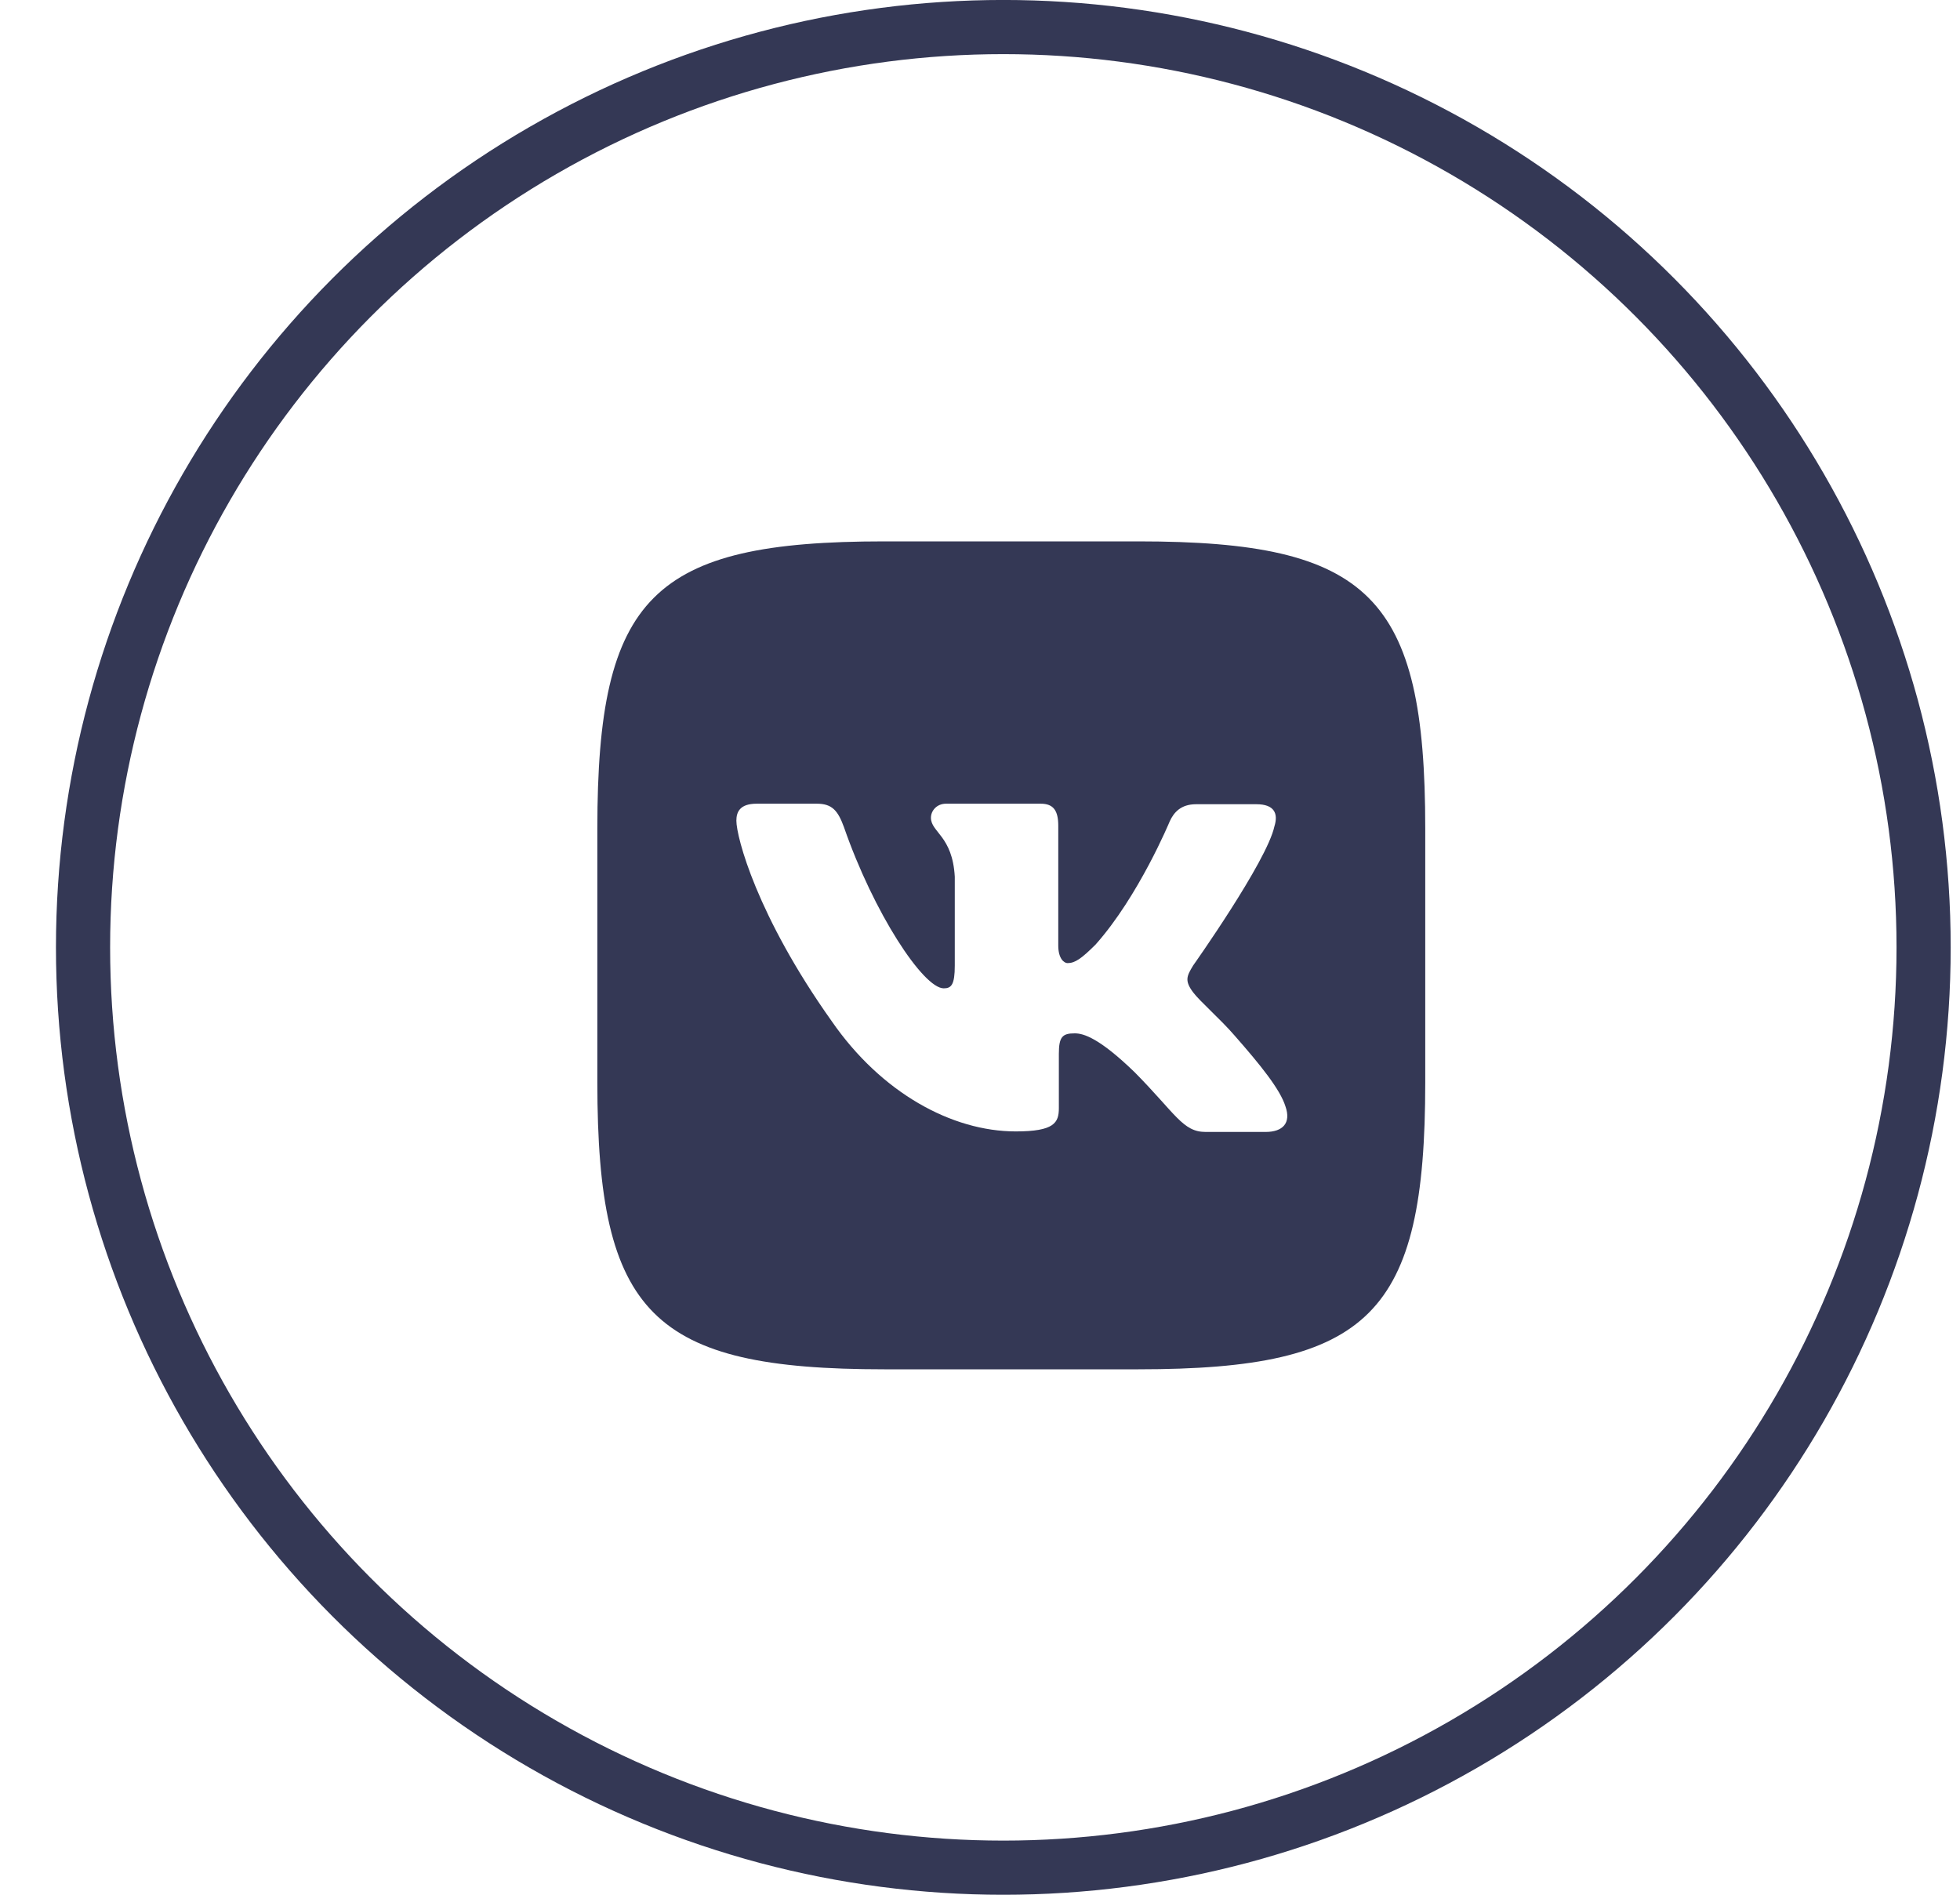
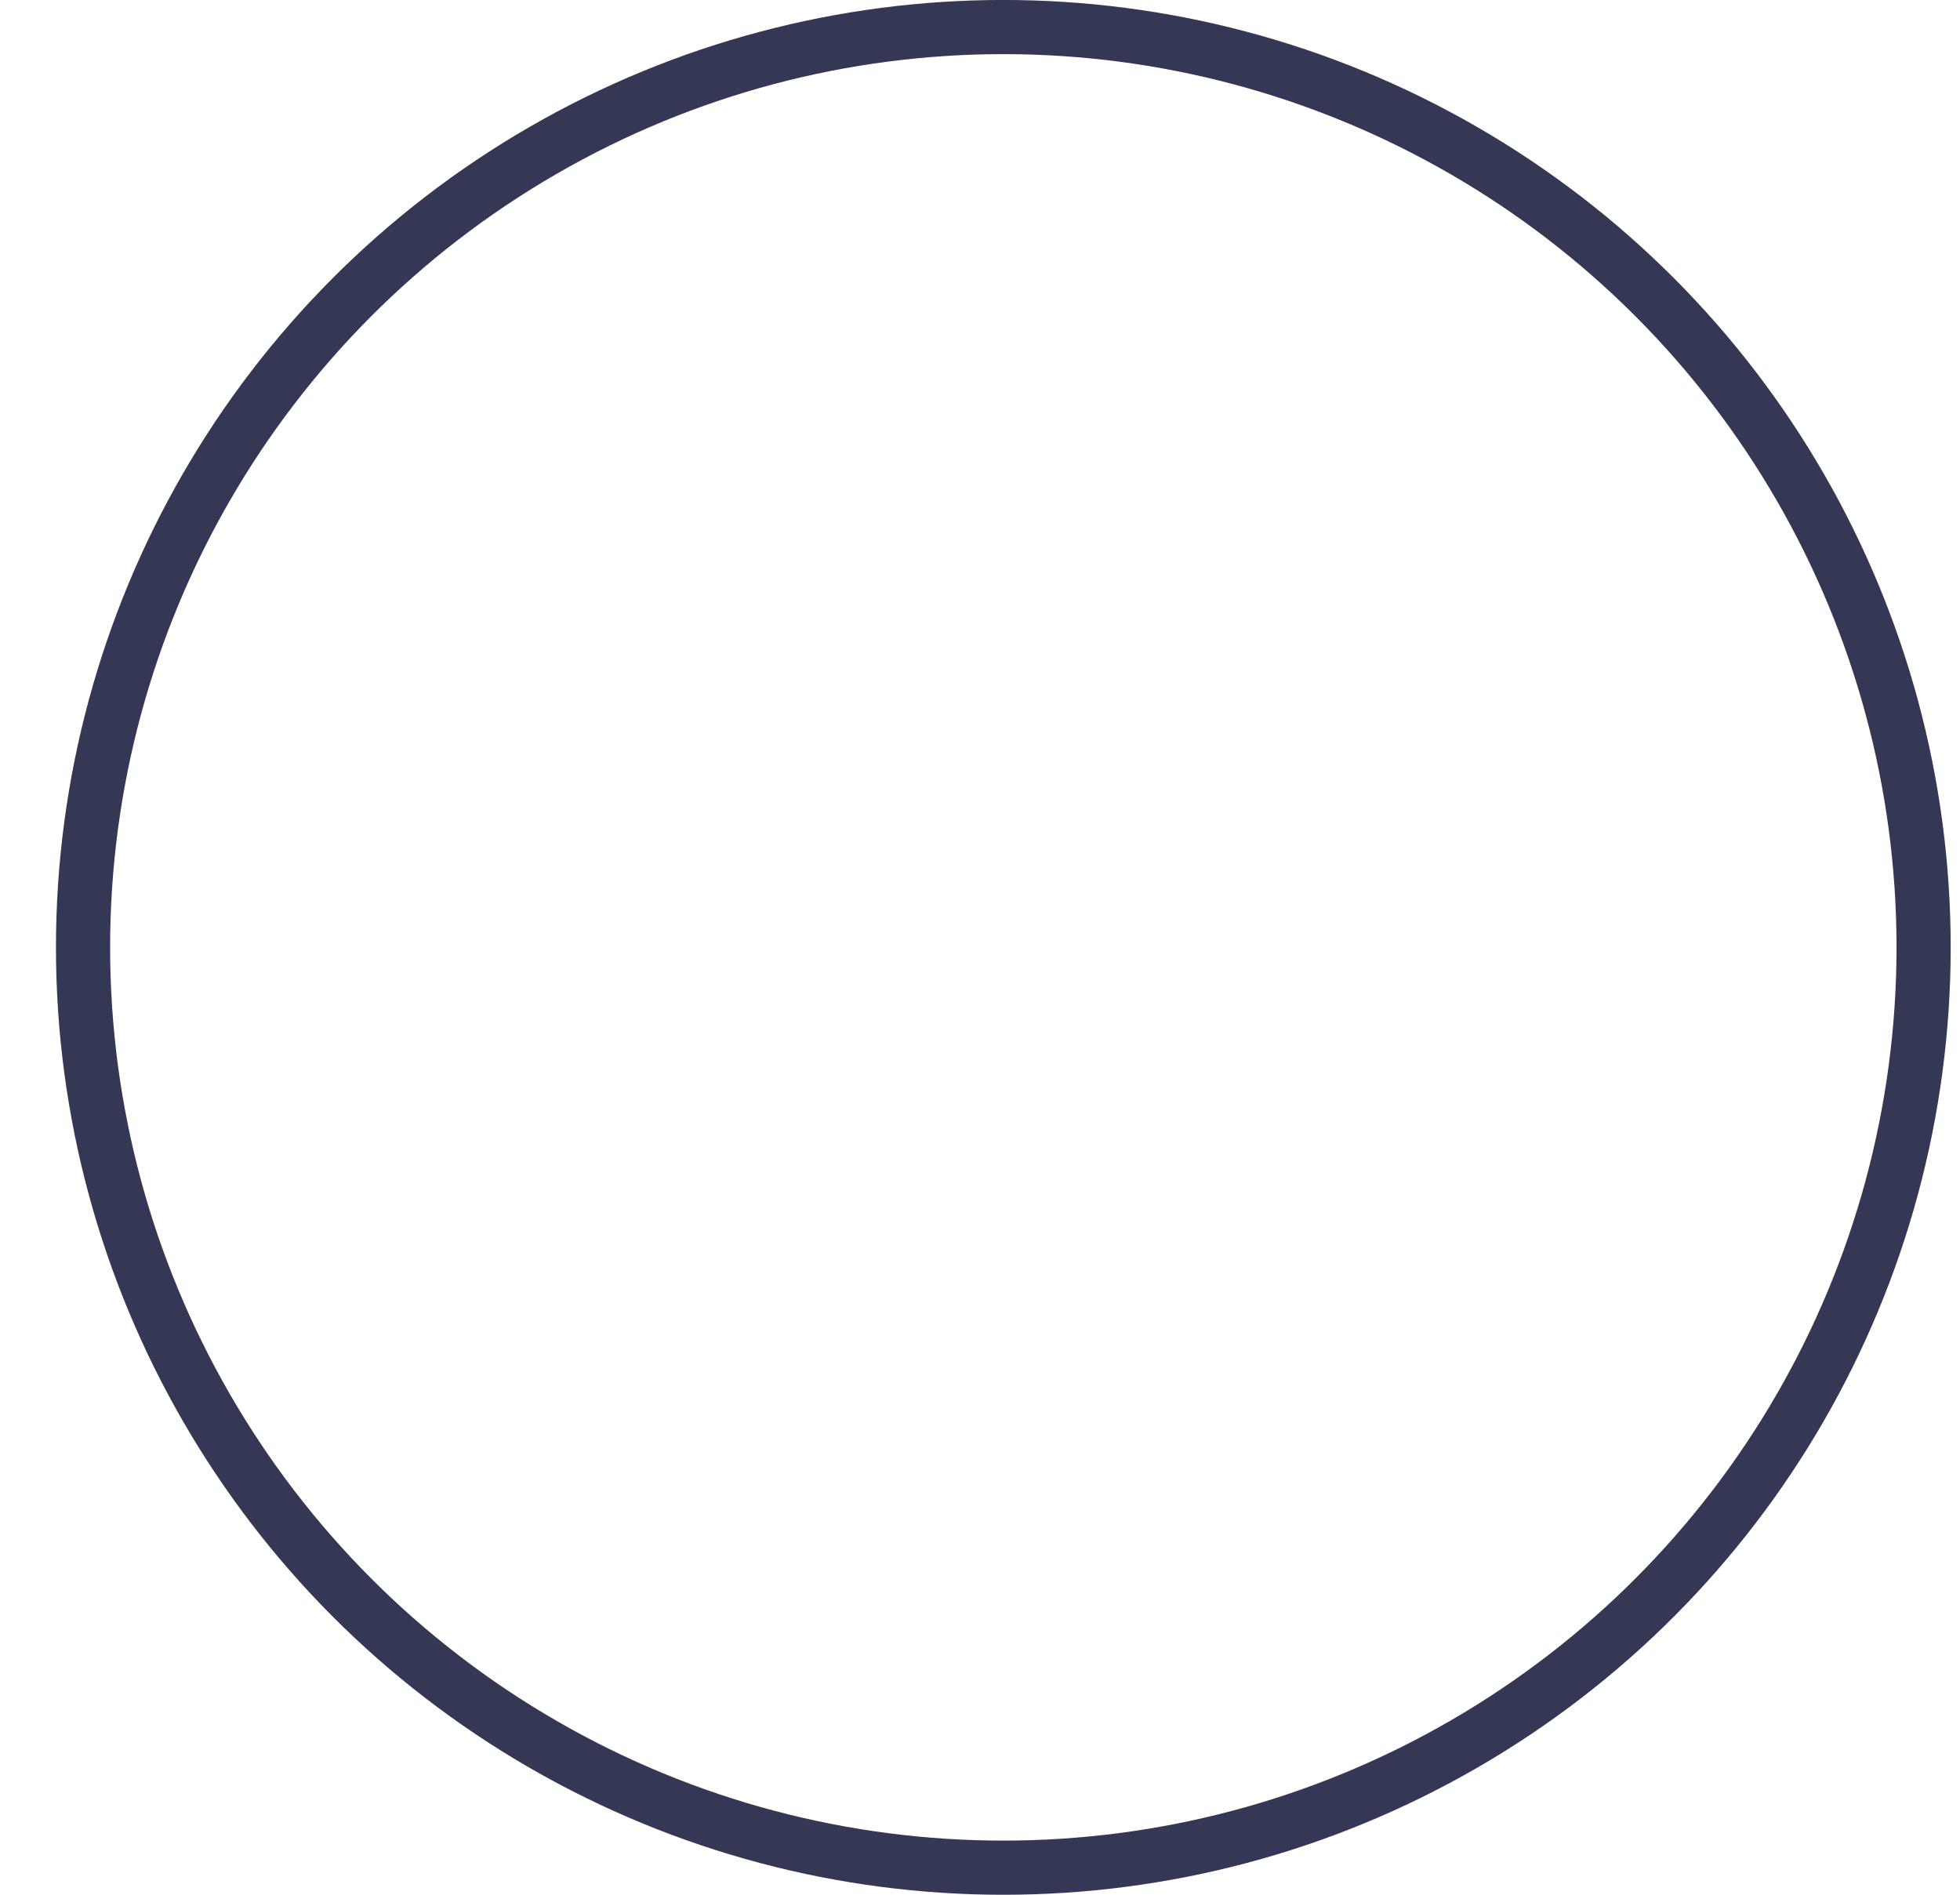
<svg xmlns="http://www.w3.org/2000/svg" width="30" height="29" viewBox="0 0 30 29" fill="none">
-   <path d="M17.424 8.286H13.534C9.984 8.286 9.143 9.127 9.143 12.677V16.567C9.143 20.116 9.984 20.958 13.534 20.958H17.424C20.973 20.958 21.815 20.116 21.815 16.567V12.677C21.815 9.127 20.965 8.286 17.424 8.286ZM19.373 17.325H18.453C18.104 17.325 17.997 17.049 17.37 16.414C16.826 15.886 16.584 15.816 16.45 15.816C16.261 15.816 16.207 15.869 16.207 16.13V16.961C16.207 17.184 16.137 17.317 15.547 17.317C14.571 17.317 13.488 16.727 12.729 15.628C11.584 14.017 11.271 12.811 11.271 12.561C11.271 12.427 11.325 12.301 11.582 12.301H12.504C12.737 12.301 12.826 12.409 12.917 12.658C13.373 13.974 14.132 15.127 14.445 15.127C14.561 15.127 14.614 15.073 14.614 14.778V13.419C14.579 12.793 14.249 12.739 14.249 12.516C14.249 12.409 14.338 12.301 14.48 12.301H15.93C16.126 12.301 16.198 12.409 16.198 12.64V14.473C16.198 14.671 16.286 14.741 16.34 14.741C16.455 14.741 16.554 14.671 16.769 14.457C17.431 13.714 17.905 12.569 17.905 12.569C17.967 12.435 18.074 12.309 18.308 12.309H19.229C19.506 12.309 19.568 12.451 19.506 12.649C19.39 13.186 18.262 14.778 18.262 14.778C18.165 14.939 18.128 15.009 18.262 15.188C18.361 15.322 18.683 15.601 18.897 15.85C19.291 16.298 19.594 16.673 19.675 16.933C19.766 17.191 19.632 17.325 19.372 17.325L19.373 17.325Z" fill="#343855" />
  <circle cx="15.357" cy="14.5" r="14.086" stroke="#343855" stroke-width="0.829" />
</svg>